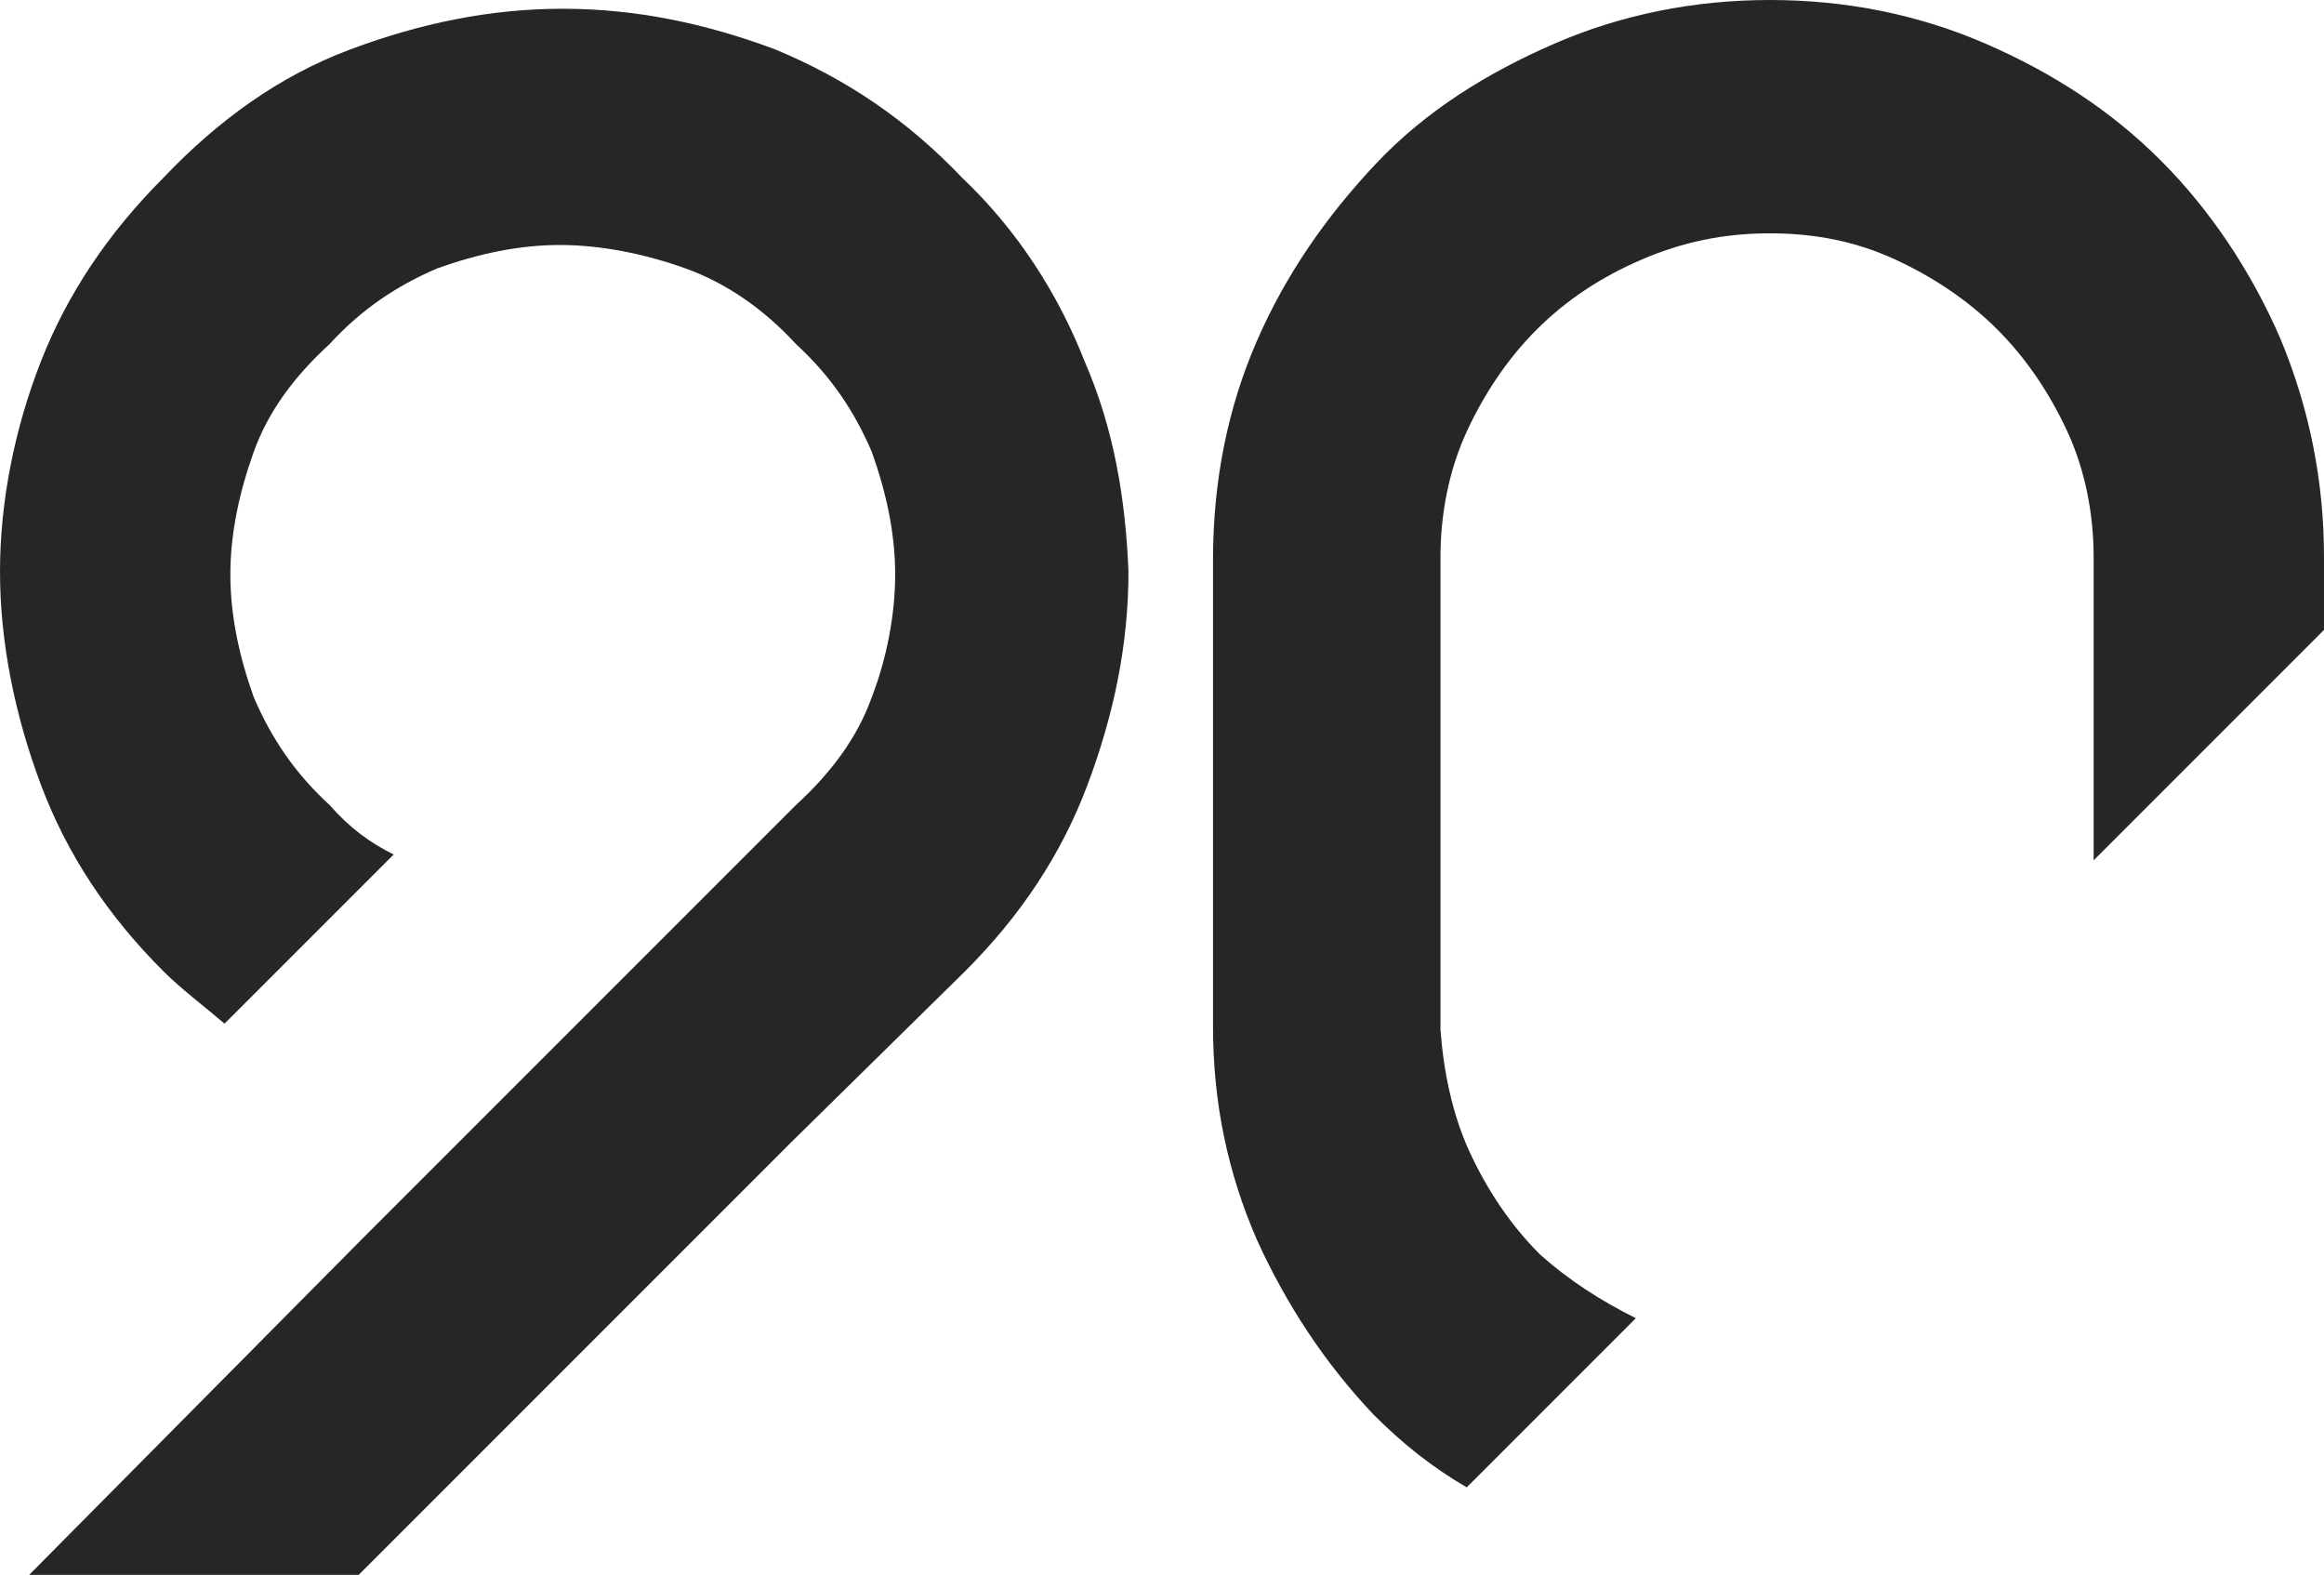
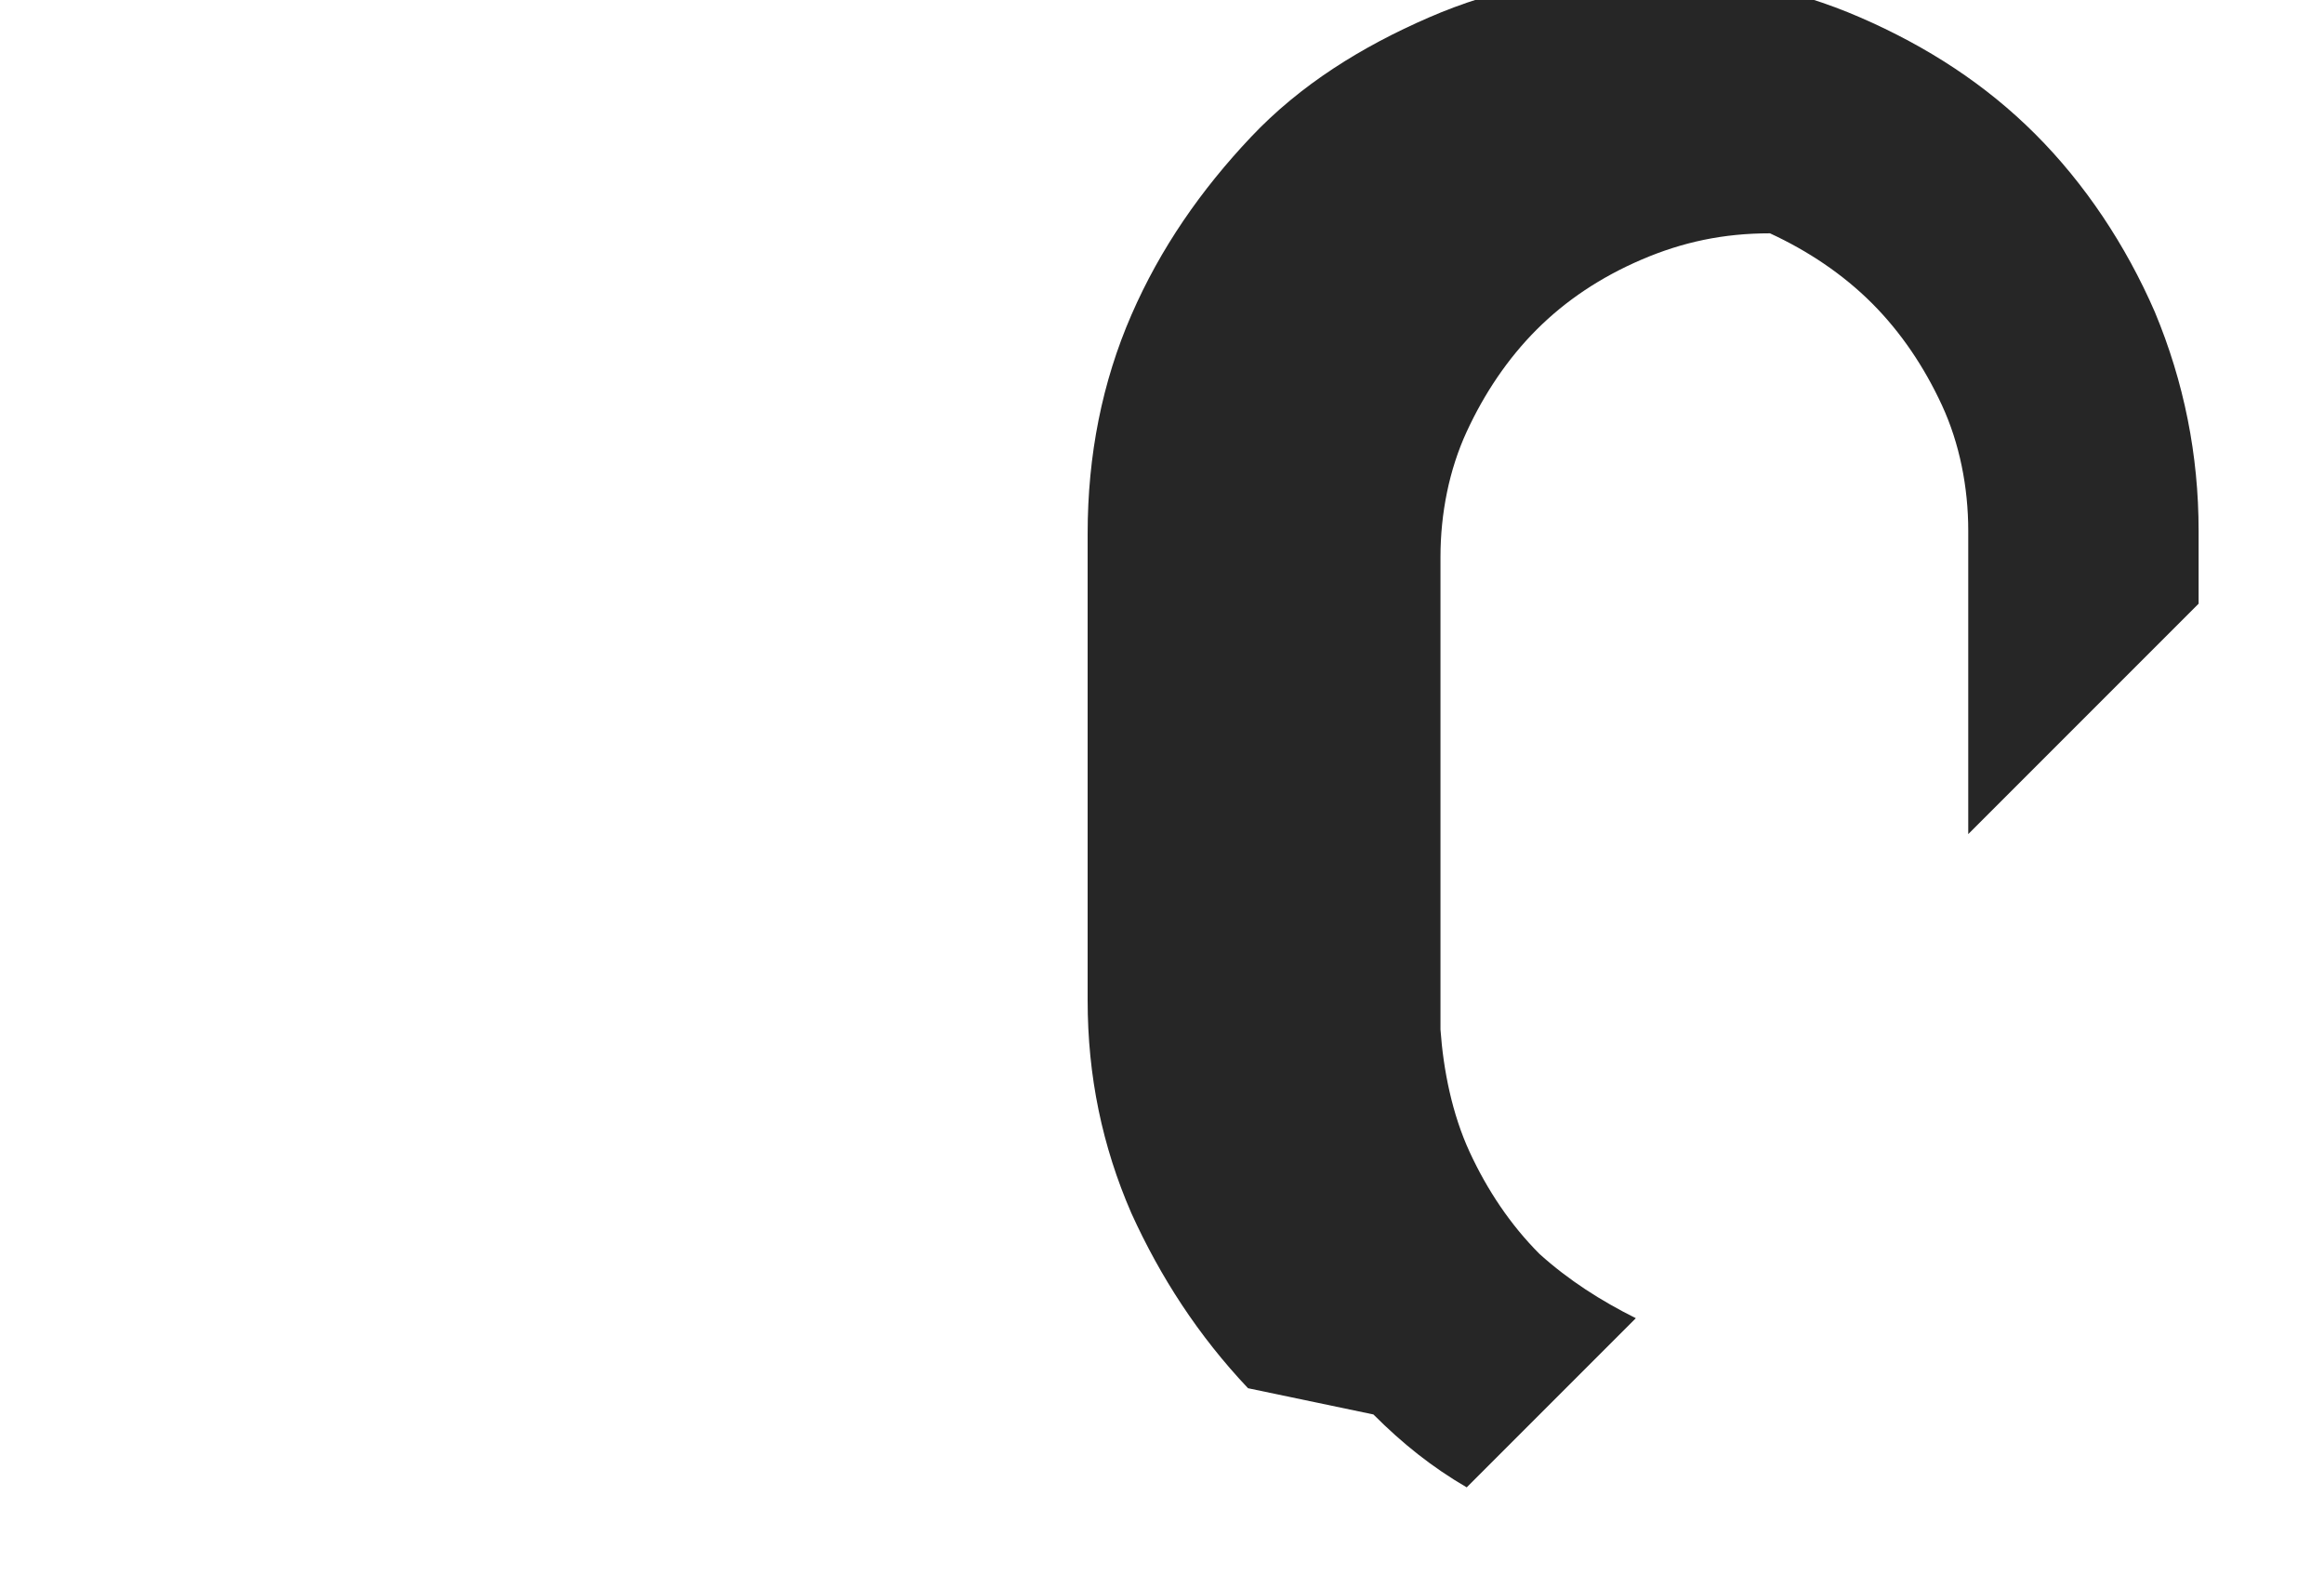
<svg xmlns="http://www.w3.org/2000/svg" id="Layer_1" version="1.1" viewBox="0 0 79.7 54">
  <defs>
    <style>
      .st0 {
        fill: #262626;
      }
    </style>
  </defs>
-   <path class="st0" d="M47.1,48.5c1,1,2,1.8,3.2,2.5l5.8-5.8c-1.2-.6-2.3-1.3-3.3-2.2-1-1-1.8-2.2-2.4-3.5s-.9-2.8-1-4.2v-16.2c0-1.5.3-3,.9-4.3s1.4-2.5,2.4-3.5,2.2-1.8,3.6-2.4c1.4-.6,2.8-.9,4.4-.9s3,.3,4.3.9c1.3.6,2.5,1.4,3.5,2.4s1.8,2.2,2.4,3.5.9,2.8.9,4.3v10.4l7.9-7.9v-2.5c0-2.6-.5-5.1-1.5-7.5-1-2.3-2.4-4.4-4.1-6.1s-3.7-3-6-4-4.8-1.5-7.4-1.5-5.1.5-7.4,1.5-4.4,2.3-6.1,4.1-3.1,3.8-4.1,6.1-1.5,4.8-1.5,7.5v16c0,2.6.5,5,1.5,7.3,1,2.2,2.3,4.2,4,6Z" />
-   <path class="st0" d="M37.2,12.4c-.9-2.3-2.3-4.5-4.2-6.3-1.9-2-4-3.4-6.4-4.4-2.4-.9-4.8-1.4-7.3-1.4s-4.9.5-7.3,1.4c-2.4.9-4.5,2.4-6.4,4.4-1.9,1.9-3.3,4-4.2,6.3s-1.4,4.8-1.4,7.2.5,4.9,1.4,7.3c.9,2.4,2.3,4.5,4.2,6.4.6.6,1.4,1.2,2.1,1.8l5.8-5.8c-.8-.4-1.5-.9-2.2-1.7-1.2-1.1-2-2.3-2.6-3.7-.5-1.4-.8-2.8-.8-4.2s.3-2.8.8-4.2,1.4-2.6,2.6-3.7c1.1-1.2,2.3-2,3.7-2.6,1.4-.5,2.8-.8,4.2-.8s2.9.3,4.3.8c1.4.5,2.7,1.4,3.8,2.6,1.2,1.1,2,2.3,2.6,3.7.5,1.4.8,2.8.8,4.2s-.3,2.9-.8,4.2c-.5,1.4-1.4,2.6-2.6,3.7l-14.9,14.9L1,54h11.3l14.8-14.8,6-5.9c1.9-1.9,3.3-4,4.2-6.4s1.4-4.8,1.4-7.3c-.1-2.5-.5-4.9-1.5-7.2Z" />
+   <path class="st0" d="M47.1,48.5c1,1,2,1.8,3.2,2.5l5.8-5.8c-1.2-.6-2.3-1.3-3.3-2.2-1-1-1.8-2.2-2.4-3.5s-.9-2.8-1-4.2v-16.2c0-1.5.3-3,.9-4.3s1.4-2.5,2.4-3.5,2.2-1.8,3.6-2.4c1.4-.6,2.8-.9,4.4-.9c1.3.6,2.5,1.4,3.5,2.4s1.8,2.2,2.4,3.5.9,2.8.9,4.3v10.4l7.9-7.9v-2.5c0-2.6-.5-5.1-1.5-7.5-1-2.3-2.4-4.4-4.1-6.1s-3.7-3-6-4-4.8-1.5-7.4-1.5-5.1.5-7.4,1.5-4.4,2.3-6.1,4.1-3.1,3.8-4.1,6.1-1.5,4.8-1.5,7.5v16c0,2.6.5,5,1.5,7.3,1,2.2,2.3,4.2,4,6Z" />
</svg>